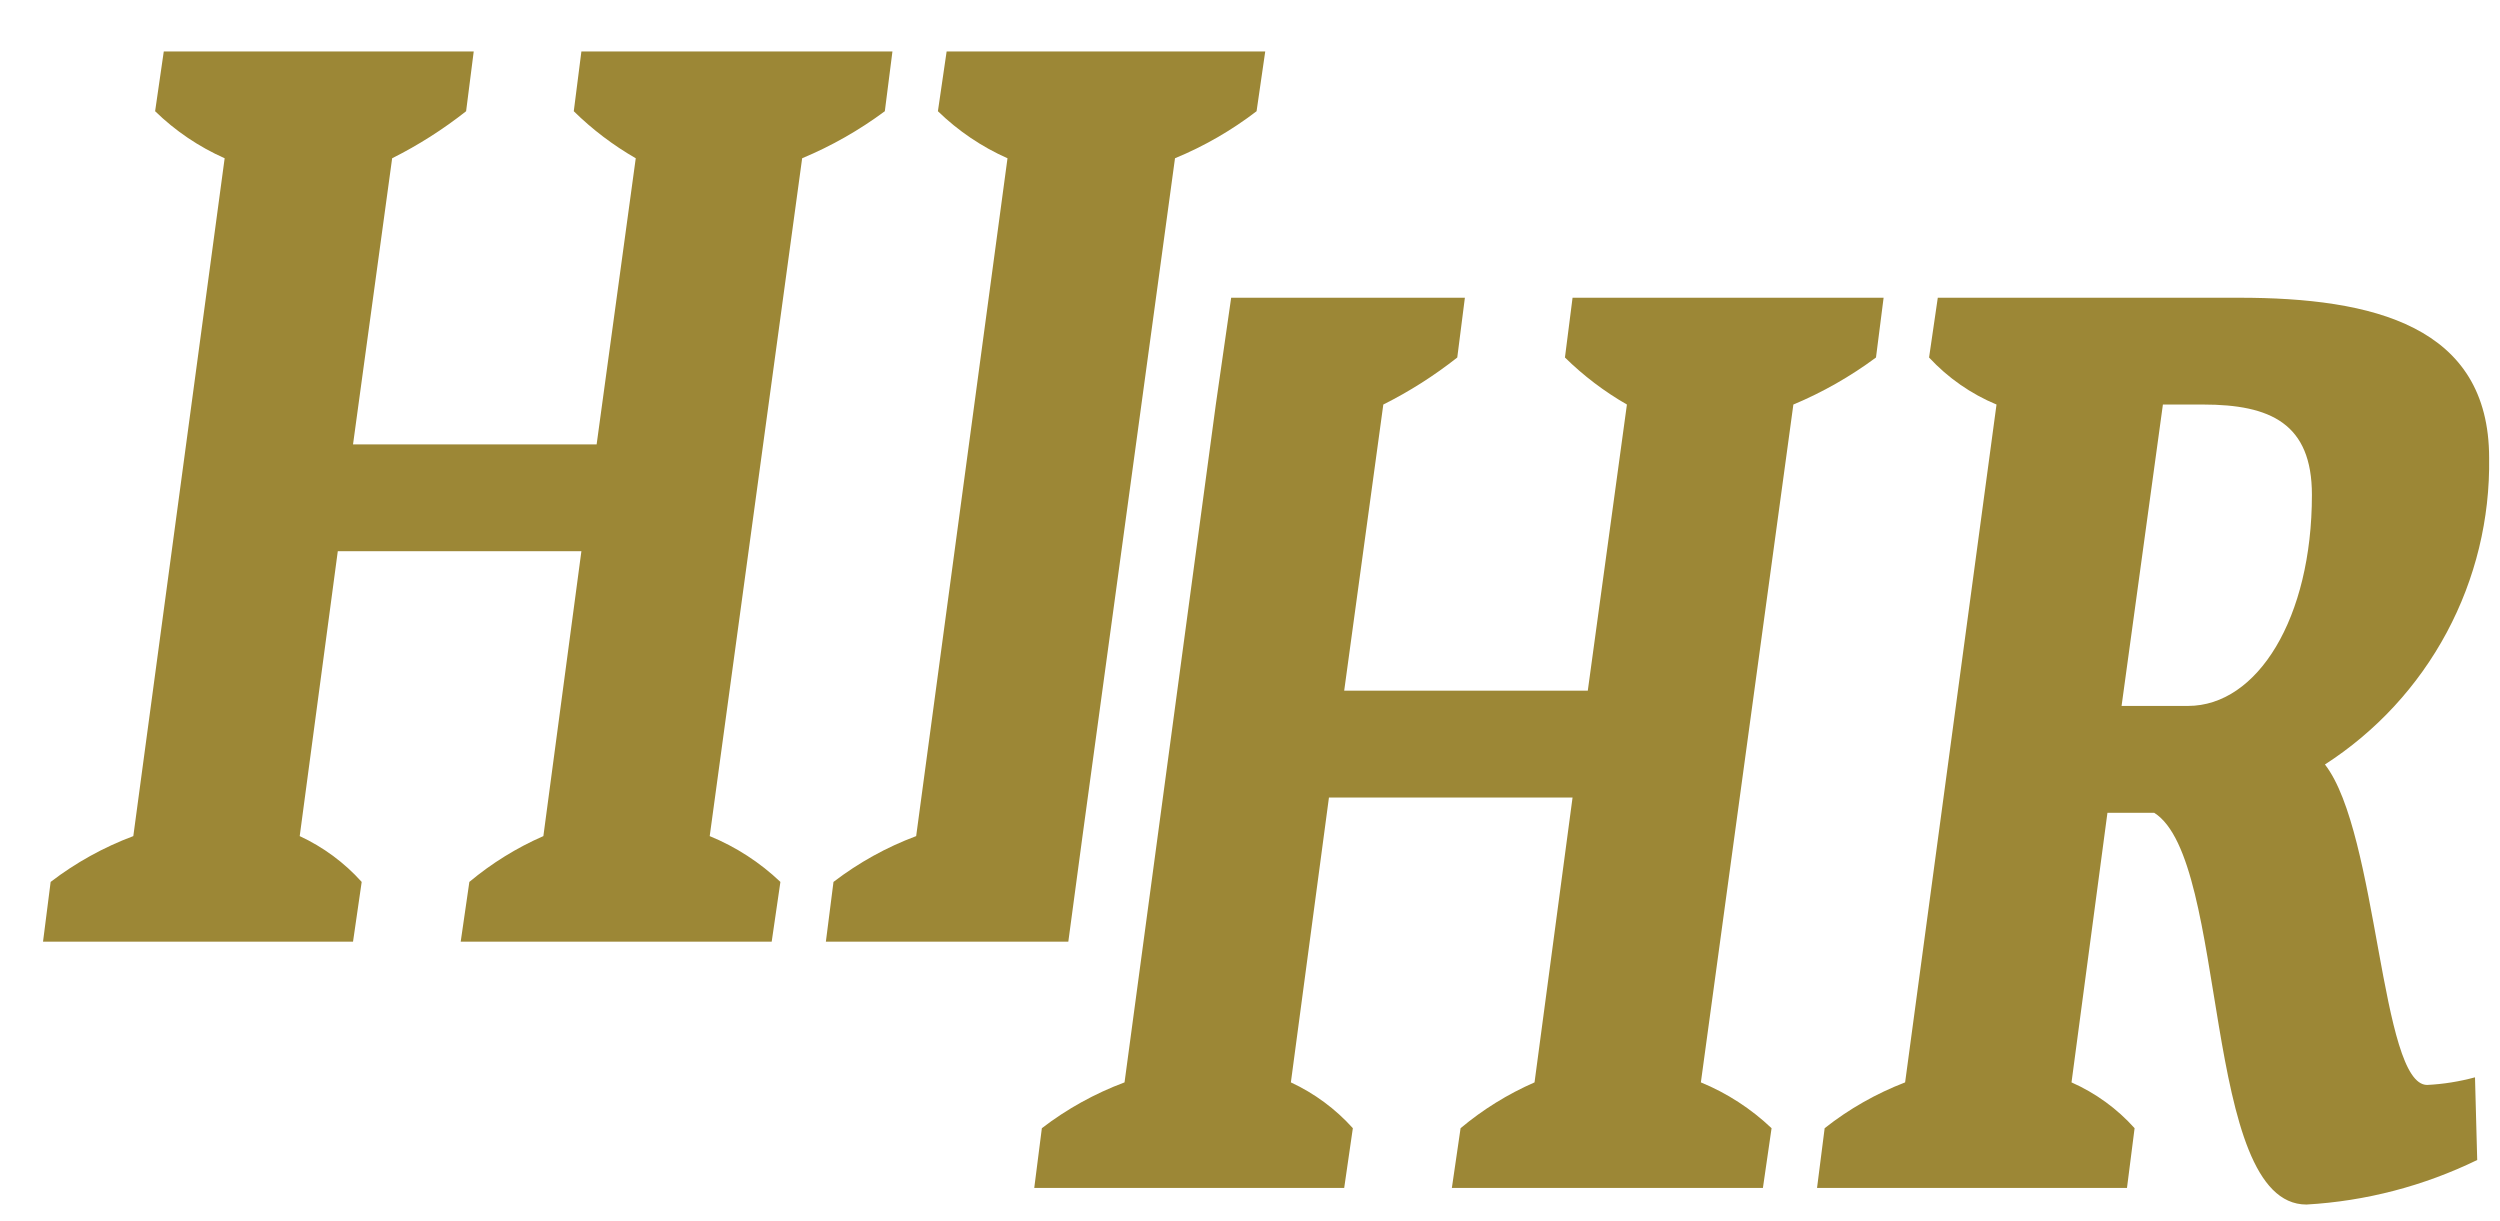
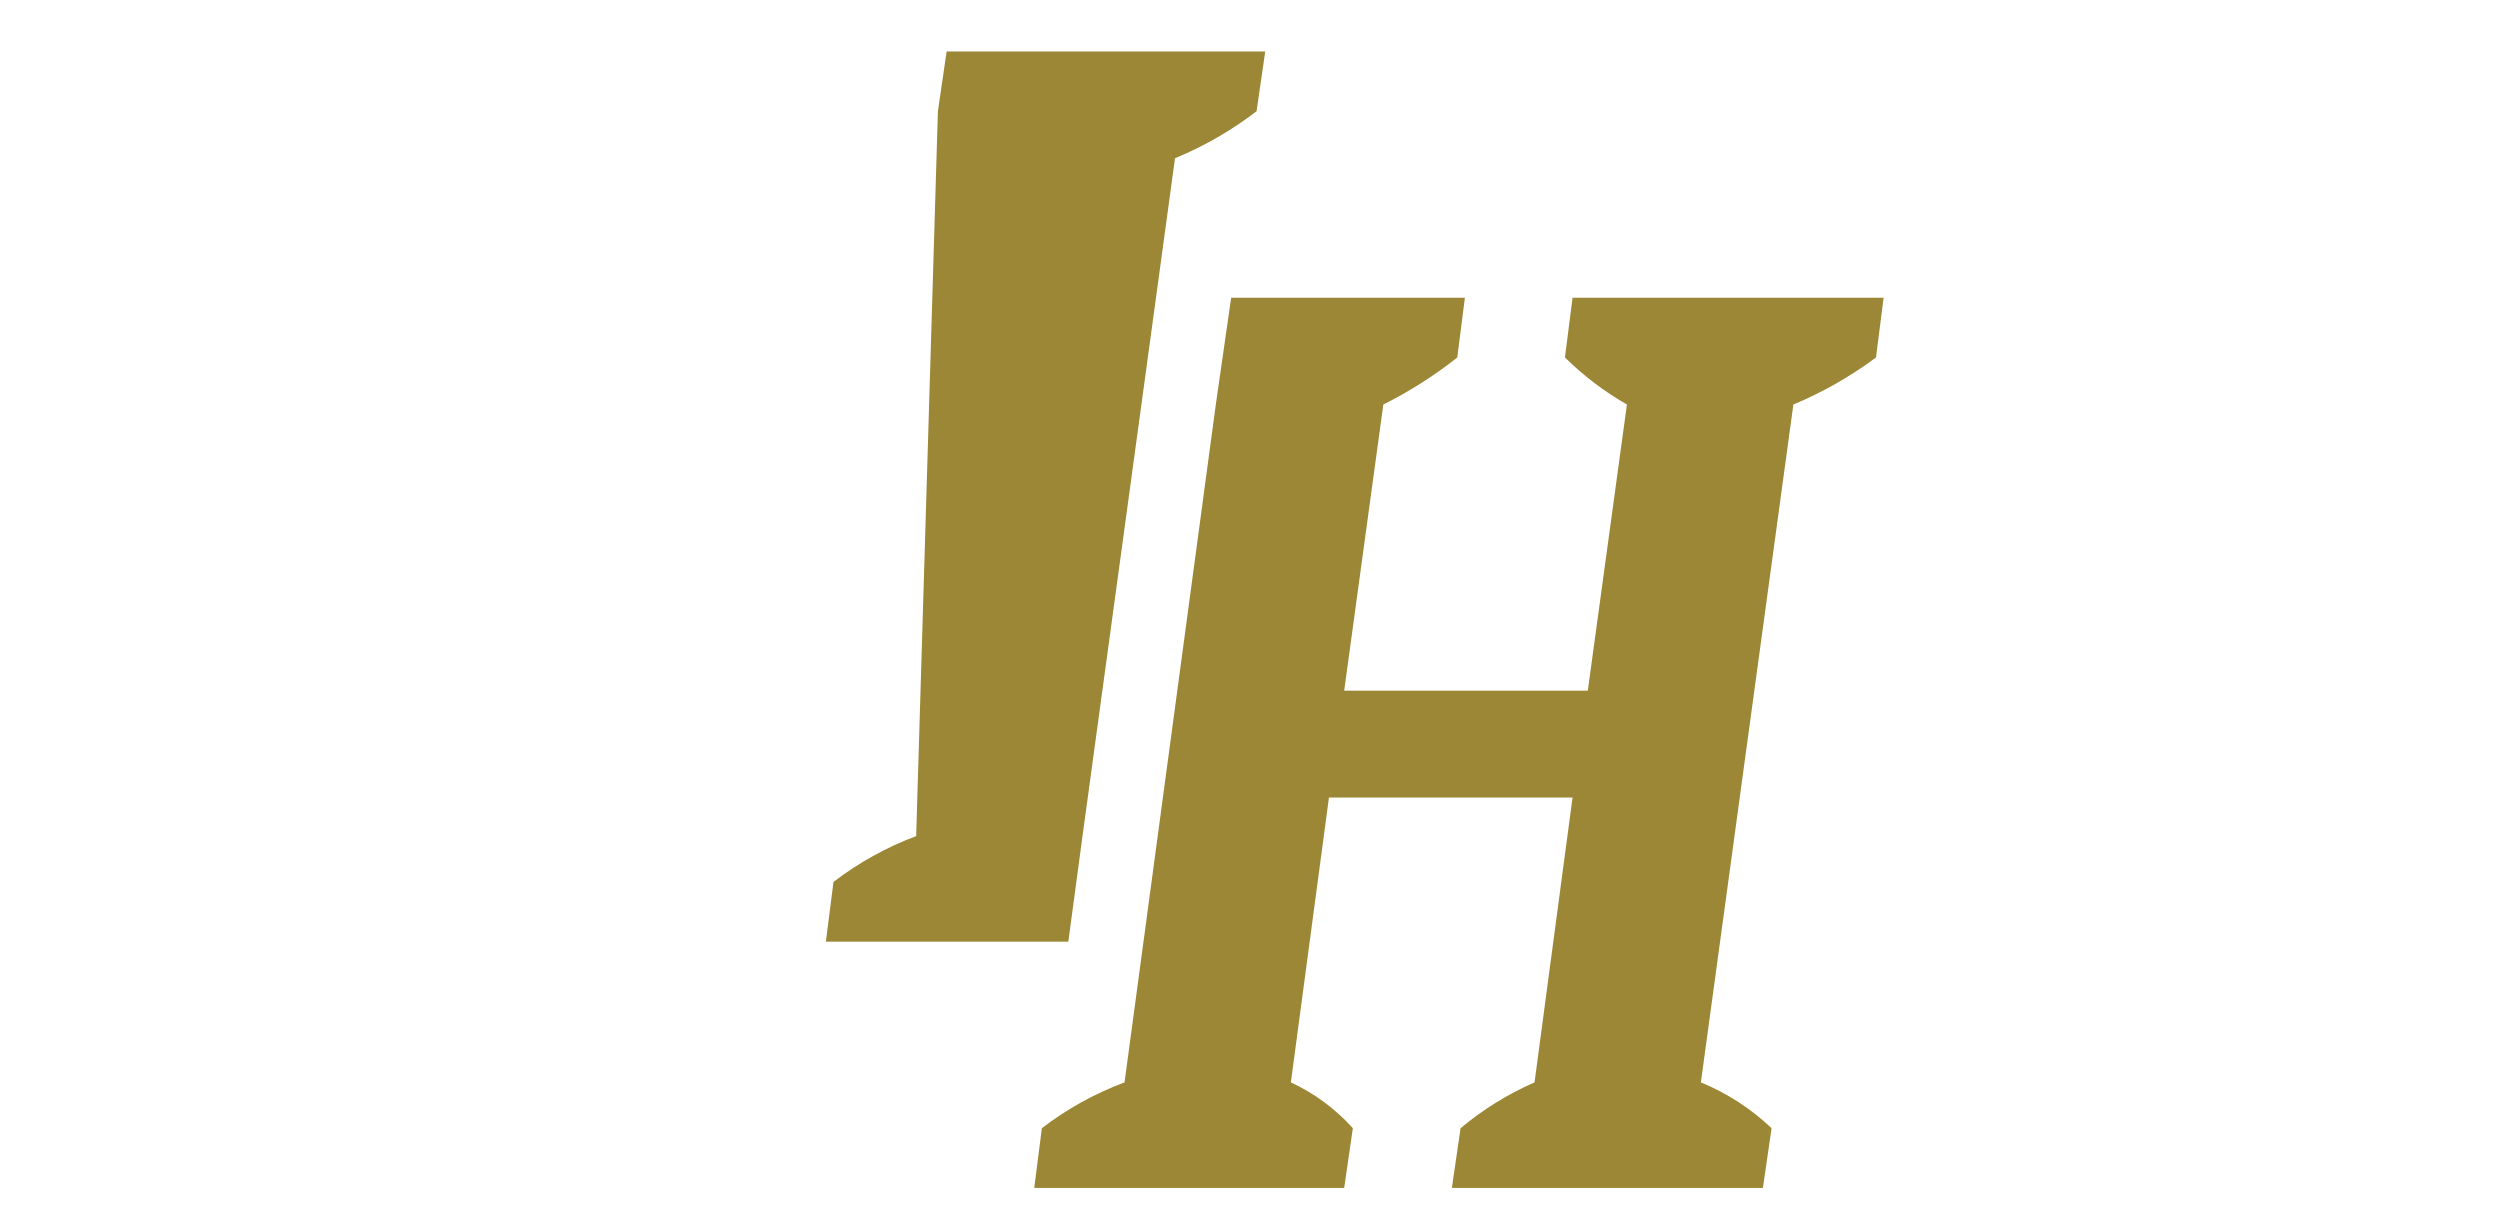
<svg xmlns="http://www.w3.org/2000/svg" width="43" height="21" viewBox="0 0 43 21" fill="none">
-   <path d="M15.219 1.913L15.35 0.885H10L9.869 1.913C10.188 2.227 10.547 2.499 10.935 2.722L10.262 7.644H6.072L6.745 2.722C7.196 2.496 7.622 2.225 8.017 1.913L8.148 0.885H2.817L2.668 1.913C3.015 2.251 3.42 2.525 3.864 2.722L2.293 14.381C1.783 14.572 1.304 14.837 0.871 15.169L0.74 16.197H6.072L6.221 15.169C5.923 14.837 5.56 14.569 5.155 14.381L5.81 9.481H10L9.346 14.381C8.886 14.582 8.458 14.847 8.073 15.169L7.924 16.197H13.273L13.423 15.169C13.07 14.833 12.658 14.566 12.207 14.381L13.797 2.722C14.302 2.511 14.78 2.239 15.219 1.913Z" fill="#9C8736" />
-   <path d="M16.282 0.885L16.132 1.913C16.48 2.251 16.885 2.526 17.329 2.722L15.758 14.381C15.247 14.572 14.768 14.838 14.336 15.169L14.205 16.197H18.375L18.619 14.381L19.883 5.121L20.21 2.722C20.711 2.515 21.183 2.243 21.613 1.913L21.762 0.885H16.282Z" fill="#9C8736" />
+   <path d="M16.282 0.885L16.132 1.913L15.758 14.381C15.247 14.572 14.768 14.838 14.336 15.169L14.205 16.197H18.375L18.619 14.381L19.883 5.121L20.21 2.722C20.711 2.515 21.183 2.243 21.613 1.913L21.762 0.885H16.282Z" fill="#9C8736" />
  <path d="M32.267 6.149L32.398 5.121H27.048L26.917 6.149C27.236 6.463 27.595 6.735 27.983 6.958L27.31 11.88H23.12L23.793 6.958C24.244 6.732 24.67 6.461 25.065 6.149L25.196 5.121H21.176L20.912 6.958L19.668 16.197L19.342 18.617C18.831 18.808 18.352 19.073 17.92 19.405L17.789 20.433H23.12L23.269 19.405C22.971 19.073 22.608 18.805 22.203 18.617L22.858 13.717H27.048L26.394 18.617C25.934 18.818 25.506 19.083 25.122 19.405L24.972 20.433H30.322L30.471 19.405C30.118 19.07 29.706 18.802 29.255 18.617L30.846 6.958C31.35 6.747 31.828 6.475 32.267 6.149Z" fill="#9C8736" />
-   <path d="M41.747 18.661C40.943 18.661 40.906 14.33 39.989 13.149C40.869 12.582 41.59 11.801 42.084 10.878C42.578 9.956 42.829 8.923 42.813 7.877C42.813 5.601 40.812 5.121 38.512 5.121H33.33L33.18 6.149C33.504 6.499 33.9 6.775 34.34 6.958L32.768 18.617C32.27 18.809 31.803 19.074 31.384 19.405L31.253 20.433H36.584L36.715 19.405C36.414 19.069 36.044 18.8 35.63 18.617L36.248 13.98H37.052C38.343 14.789 37.857 20.718 39.671 20.718C40.691 20.66 41.689 20.399 42.608 19.952L42.57 18.53C42.301 18.603 42.026 18.647 41.747 18.661ZM37.633 12.142H36.491L37.202 6.958H37.894C39.054 6.958 39.765 7.286 39.765 8.511C39.765 10.633 38.829 12.142 37.633 12.142Z" fill="#9C8736" />
</svg>